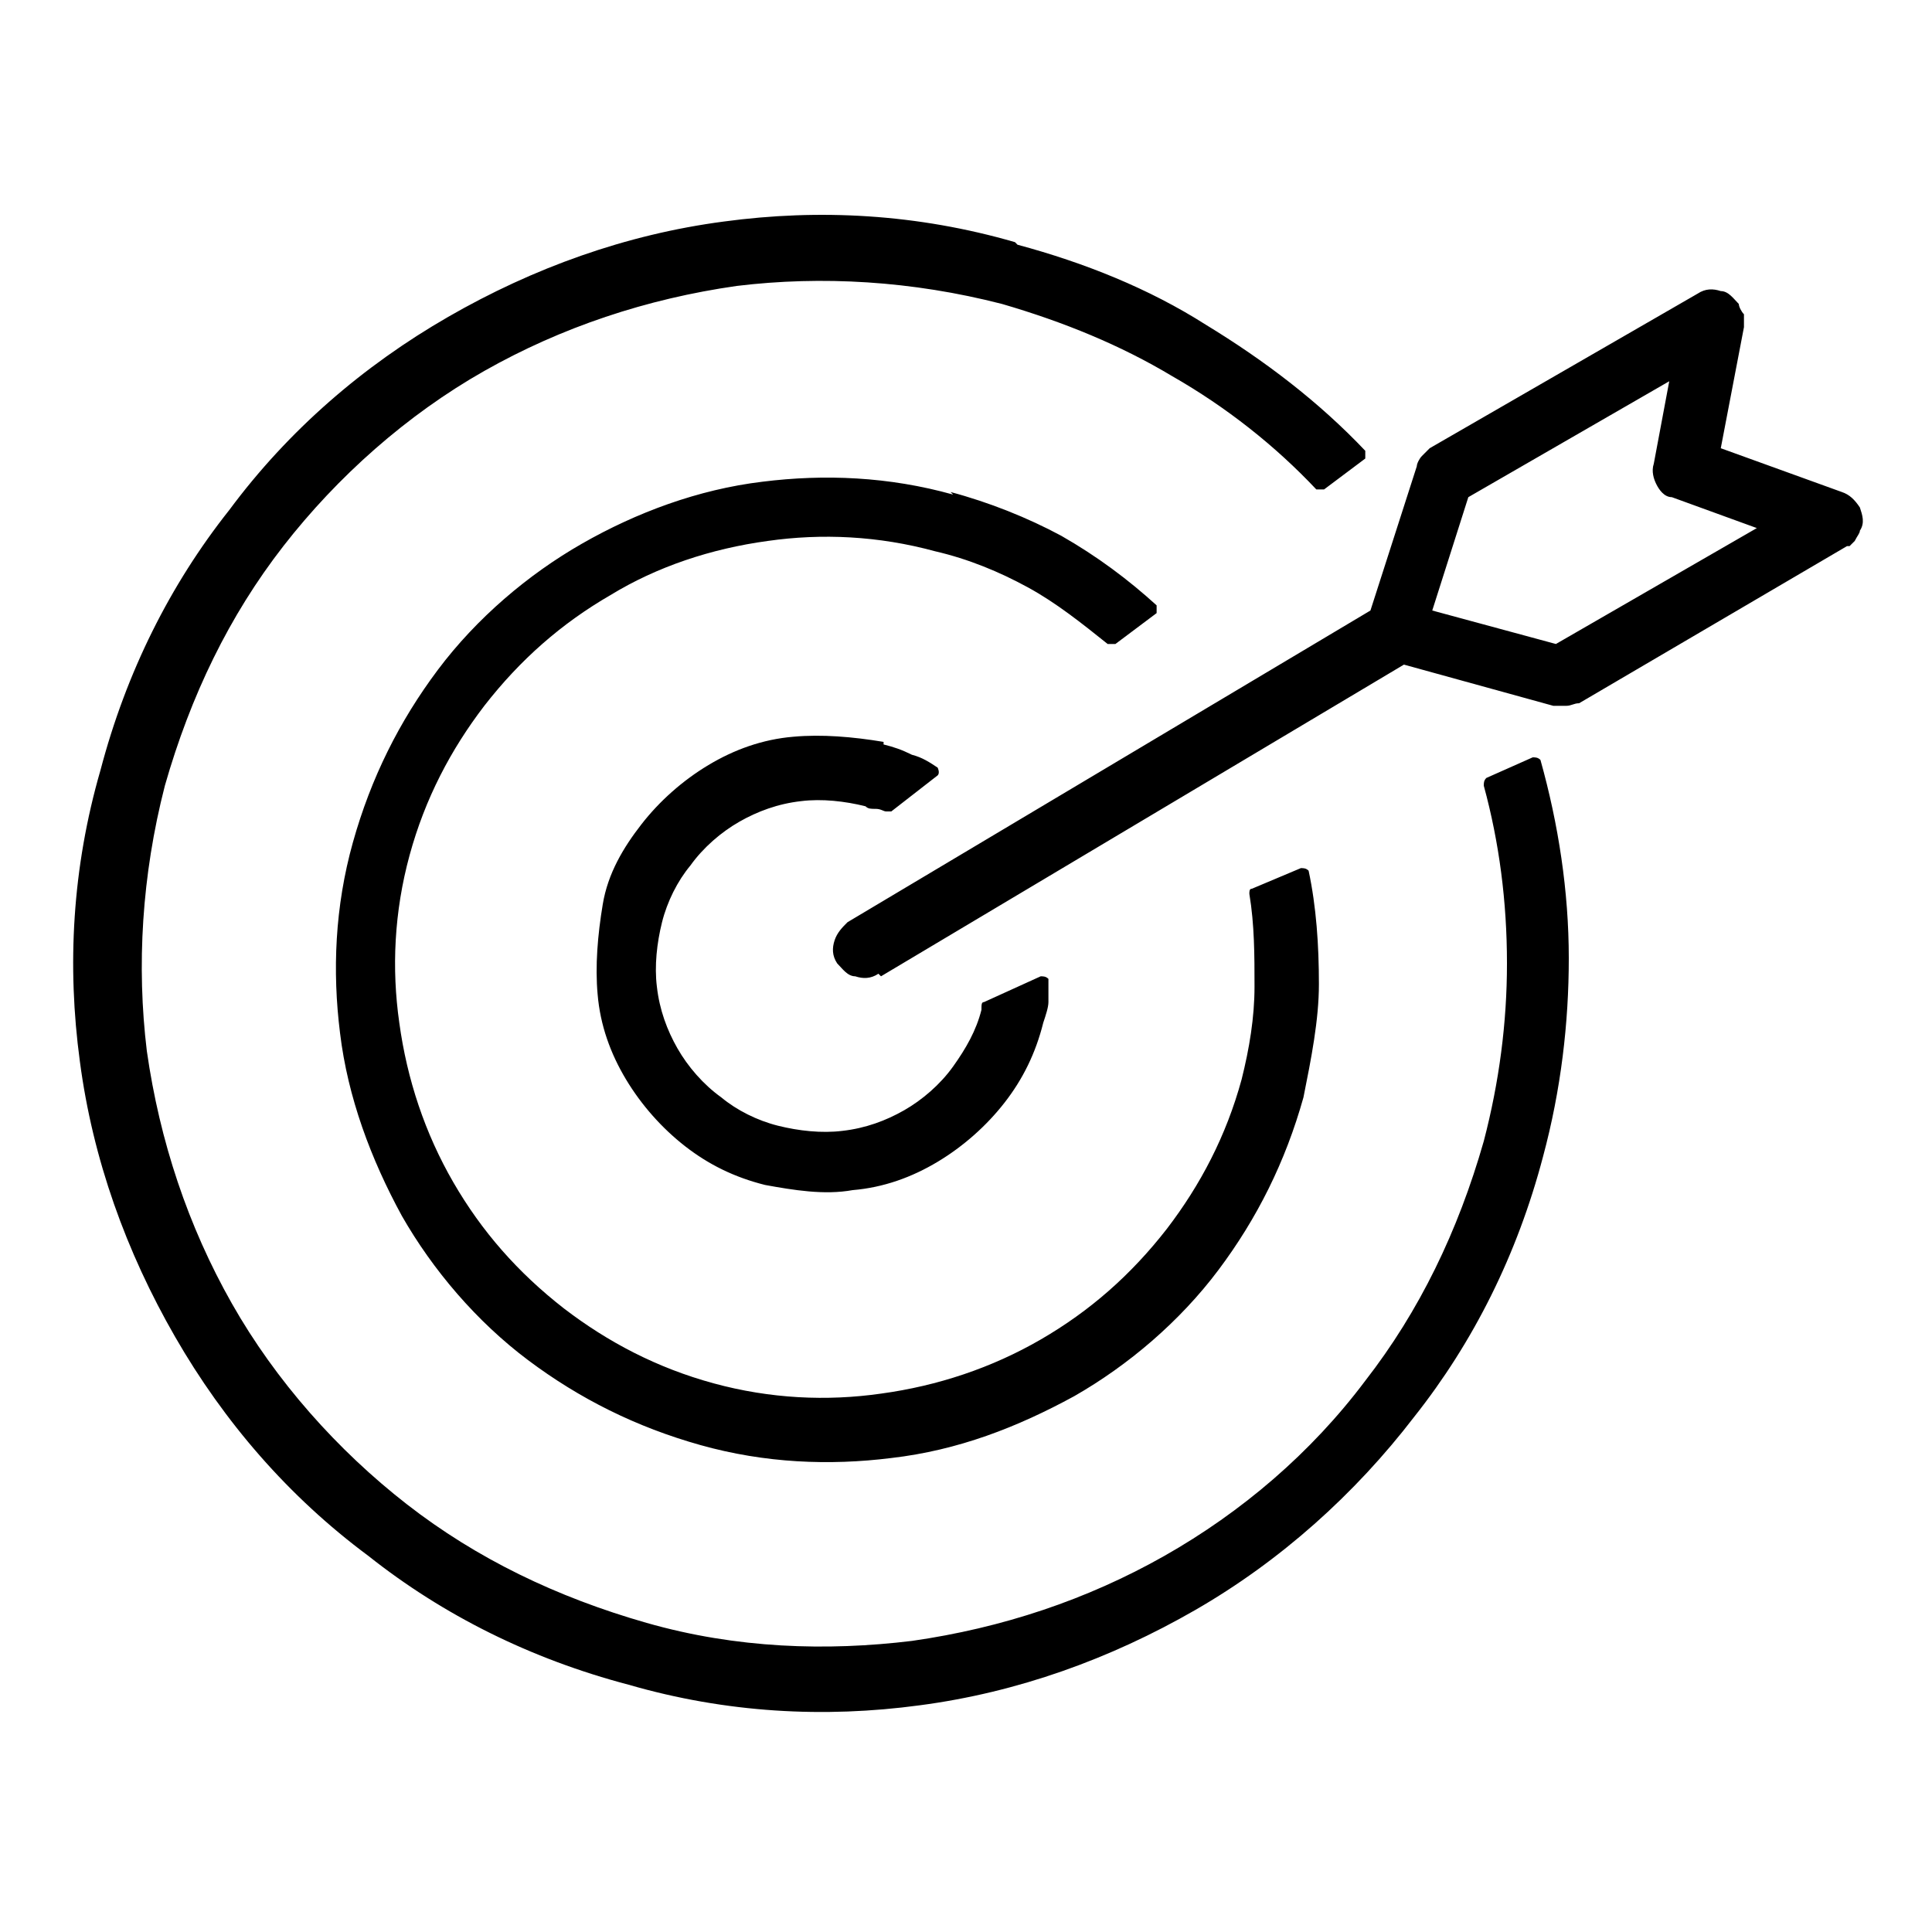
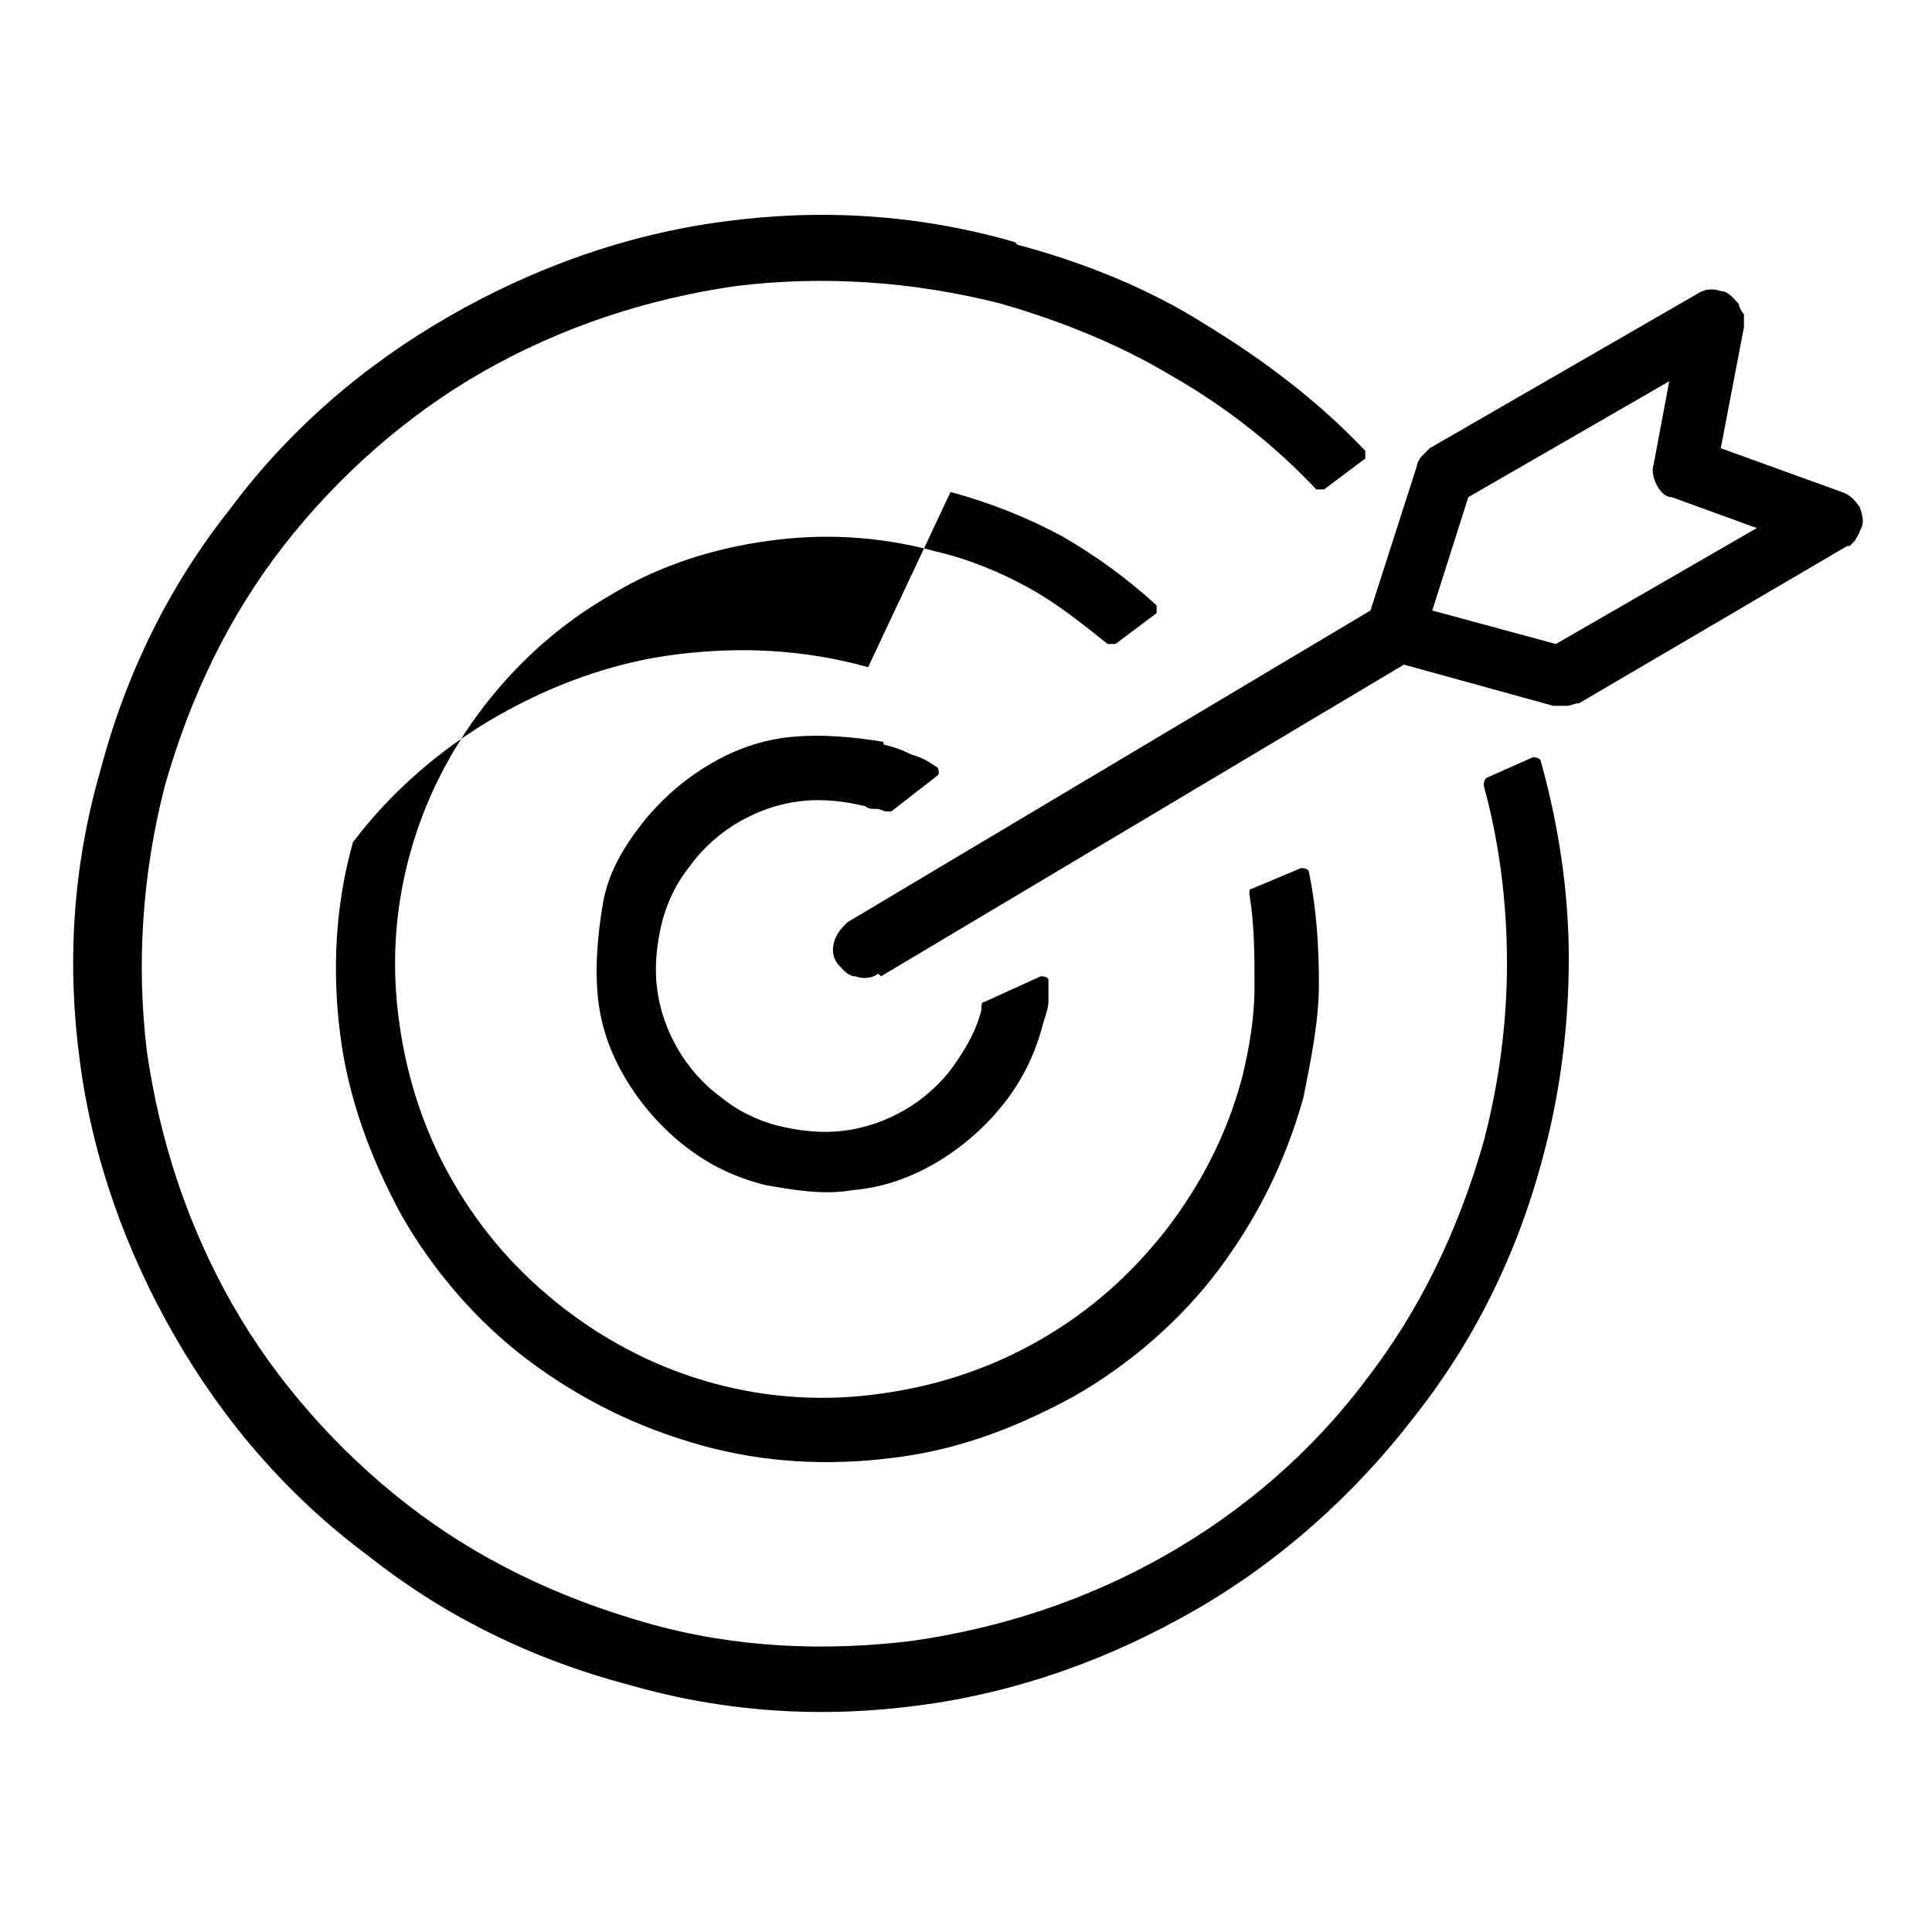
<svg xmlns="http://www.w3.org/2000/svg" id="Layer_1" version="1.1" viewBox="0 0 75 75">
-   <path d="M34.1,37.8c-.3.2-.6.2-.9.1-.3,0-.5-.3-.7-.5h0c-.2-.3-.2-.6-.1-.9s.3-.5.5-.7h0l20.3-12.1,1.8-5.6h0c0-.1.1-.3.2-.4s.2-.2.3-.3l10.4-6h0c.3-.2.6-.2.9-.1.3,0,.5.3.7.5h0c0,.1.1.3.2.4,0,.1,0,.3,0,.5l-.9,4.7,4.7,1.7c.3.1.5.3.7.6.1.3.2.6,0,.9,0,.1-.1.2-.2.4,0,0-.1.1-.2.2h-.1c0,0-10.4,6.1-10.4,6.1h0c-.2,0-.3.1-.5.1-.2,0-.3,0-.5,0l-5.8-1.6-20.3,12.1h0ZM39.5,9.5c2.6.7,5.1,1.7,7.3,3.1,2.3,1.4,4.4,3,6.2,4.9,0,0,0,.2,0,.3,0,0,0,0,0,0h0l-1.6,1.2c0,0-.2,0-.3,0-1.6-1.7-3.5-3.2-5.6-4.4-2-1.2-4.2-2.1-6.6-2.8-3.5-.9-7-1.1-10.3-.7-3.5.5-6.8,1.6-9.8,3.3h0c-3,1.7-5.7,4.1-7.8,6.8-2.1,2.7-3.6,5.8-4.6,9.3-.9,3.5-1.1,7-.7,10.3.5,3.5,1.6,6.8,3.3,9.8h0c1.7,3,4.1,5.7,6.8,7.8,2.7,2.1,5.8,3.6,9.3,4.6s7,1.1,10.3.7c3.5-.5,6.8-1.6,9.8-3.3s5.7-4,7.8-6.8c2.1-2.7,3.6-5.8,4.6-9.3.6-2.3.9-4.6.9-6.9,0-2.4-.3-4.7-.9-6.9,0-.1,0-.2.1-.3l1.8-.8c.1,0,.2,0,.3.1,0,0,0,0,0,0,.7,2.5,1.1,5.1,1.1,7.7,0,2.5-.3,5.1-1,7.7-1,3.8-2.7,7.2-5,10.1-2.3,3-5.2,5.6-8.5,7.5h0c-3.3,1.9-6.9,3.2-10.7,3.7-3.7.5-7.5.3-11.3-.8-3.8-1-7.2-2.7-10.1-5-3.1-2.3-5.6-5.2-7.5-8.5h0c-1.9-3.3-3.2-6.9-3.7-10.7-.5-3.7-.3-7.5.8-11.3,1-3.8,2.7-7.2,5-10.1,2.3-3.1,5.2-5.6,8.5-7.5,3.3-1.9,6.9-3.2,10.7-3.7,3.7-.5,7.5-.3,11.3.8h0ZM34.3,28.9c.4.1.7.2,1.1.4.4.1.7.3,1,.5,0,0,.1.2,0,.3,0,0,0,0,0,0h0l-1.8,1.4c0,0-.1,0-.2,0-.1,0-.2-.1-.4-.1s-.3,0-.4-.1h0c-.8-.2-1.7-.3-2.5-.2-.9.1-1.7.4-2.4.8-.7.4-1.4,1-1.9,1.7-.5.6-.9,1.4-1.1,2.2-.2.8-.3,1.7-.2,2.5.1.9.4,1.7.8,2.4.4.7,1,1.4,1.7,1.9.6.5,1.4.9,2.2,1.1,0,0,0,0,0,0,.8.2,1.7.3,2.5.2.9-.1,1.7-.4,2.4-.8.7-.4,1.4-1,1.9-1.7h0c.5-.7.9-1.4,1.1-2.2h0c0-.2,0-.3.1-.3l2.2-1c.1,0,.2,0,.3.1,0,0,0,0,0,.1,0,.3,0,.6,0,.8s-.1.5-.2.8h0c-.3,1.2-.8,2.2-1.5,3.1-.7.9-1.6,1.7-2.6,2.3h0c-1,.6-2.1,1-3.3,1.1-1.1.2-2.3,0-3.4-.2h0c-1.2-.3-2.2-.8-3.1-1.5-.9-.7-1.7-1.6-2.3-2.6-.6-1-1-2.1-1.1-3.3-.1-1.1,0-2.3.2-3.5s.8-2.2,1.5-3.1c.7-.9,1.6-1.7,2.6-2.3h0c1-.6,2.1-1,3.3-1.1,1.1-.1,2.3,0,3.5.2h0s0,0,0,0c0,0,0,0,0,0h0ZM36.9,19.1c1.5.4,3,1,4.3,1.7,1.4.8,2.6,1.7,3.7,2.7,0,0,0,.2,0,.3,0,0,0,0,0,0h0l-1.6,1.2c0,0-.2,0-.3,0-1-.8-2-1.6-3.1-2.2-1.1-.6-2.3-1.1-3.6-1.4-2.2-.6-4.4-.7-6.5-.4-2.2.3-4.3,1-6.1,2.1h0c-1.9,1.1-3.5,2.5-4.9,4.3-1.3,1.7-2.3,3.6-2.9,5.8s-.7,4.4-.4,6.5c.3,2.2,1,4.3,2.1,6.2h0c1.1,1.9,2.5,3.5,4.3,4.9,1.7,1.3,3.6,2.3,5.8,2.9s4.4.7,6.5.4c2.2-.3,4.3-1,6.2-2.1h0c1.9-1.1,3.5-2.5,4.9-4.3,1.3-1.7,2.3-3.6,2.9-5.8.3-1.2.5-2.4.5-3.6,0-1.2,0-2.4-.2-3.6,0-.1,0-.2.1-.2l1.9-.8c.1,0,.2,0,.3.1,0,0,0,0,0,0,.3,1.4.4,2.9.4,4.4,0,1.4-.3,2.9-.6,4.4-.7,2.5-1.8,4.7-3.3,6.7-1.5,2-3.5,3.7-5.6,4.9h0c-2.2,1.2-4.5,2.1-7.1,2.4-2.4.3-4.9.2-7.4-.5-2.5-.7-4.7-1.8-6.7-3.3-2-1.5-3.7-3.5-4.9-5.6h0c-1.2-2.2-2.1-4.6-2.4-7.1-.3-2.4-.2-4.9.5-7.4s1.8-4.7,3.3-6.7c1.5-2,3.5-3.7,5.6-4.9h0c2.1-1.2,4.5-2.1,7-2.4,2.4-.3,4.9-.2,7.4.5h0ZM64.2,18l.6-3.2-7.8,4.5-1.4,4.4,4.8,1.3,7.8-4.5-3.3-1.2c-.3,0-.5-.3-.6-.5-.1-.2-.2-.5-.1-.8h0Z" />
+   <path d="M34.1,37.8c-.3.2-.6.2-.9.1-.3,0-.5-.3-.7-.5h0c-.2-.3-.2-.6-.1-.9s.3-.5.5-.7h0l20.3-12.1,1.8-5.6h0c0-.1.1-.3.2-.4s.2-.2.3-.3l10.4-6h0c.3-.2.6-.2.9-.1.3,0,.5.3.7.5h0c0,.1.1.3.2.4,0,.1,0,.3,0,.5l-.9,4.7,4.7,1.7c.3.1.5.3.7.6.1.3.2.6,0,.9,0,.1-.1.2-.2.4,0,0-.1.1-.2.2h-.1c0,0-10.4,6.1-10.4,6.1h0c-.2,0-.3.1-.5.1-.2,0-.3,0-.5,0l-5.8-1.6-20.3,12.1h0ZM39.5,9.5c2.6.7,5.1,1.7,7.3,3.1,2.3,1.4,4.4,3,6.2,4.9,0,0,0,.2,0,.3,0,0,0,0,0,0h0l-1.6,1.2c0,0-.2,0-.3,0-1.6-1.7-3.5-3.2-5.6-4.4-2-1.2-4.2-2.1-6.6-2.8-3.5-.9-7-1.1-10.3-.7-3.5.5-6.8,1.6-9.8,3.3h0c-3,1.7-5.7,4.1-7.8,6.8-2.1,2.7-3.6,5.8-4.6,9.3-.9,3.5-1.1,7-.7,10.3.5,3.5,1.6,6.8,3.3,9.8h0c1.7,3,4.1,5.7,6.8,7.8,2.7,2.1,5.8,3.6,9.3,4.6s7,1.1,10.3.7c3.5-.5,6.8-1.6,9.8-3.3s5.7-4,7.8-6.8c2.1-2.7,3.6-5.8,4.6-9.3.6-2.3.9-4.6.9-6.9,0-2.4-.3-4.7-.9-6.9,0-.1,0-.2.1-.3l1.8-.8c.1,0,.2,0,.3.1,0,0,0,0,0,0,.7,2.5,1.1,5.1,1.1,7.7,0,2.5-.3,5.1-1,7.7-1,3.8-2.7,7.2-5,10.1-2.3,3-5.2,5.6-8.5,7.5h0c-3.3,1.9-6.9,3.2-10.7,3.7-3.7.5-7.5.3-11.3-.8-3.8-1-7.2-2.7-10.1-5-3.1-2.3-5.6-5.2-7.5-8.5h0c-1.9-3.3-3.2-6.9-3.7-10.7-.5-3.7-.3-7.5.8-11.3,1-3.8,2.7-7.2,5-10.1,2.3-3.1,5.2-5.6,8.5-7.5,3.3-1.9,6.9-3.2,10.7-3.7,3.7-.5,7.5-.3,11.3.8h0ZM34.3,28.9c.4.1.7.2,1.1.4.4.1.7.3,1,.5,0,0,.1.2,0,.3,0,0,0,0,0,0h0l-1.8,1.4c0,0-.1,0-.2,0-.1,0-.2-.1-.4-.1s-.3,0-.4-.1h0c-.8-.2-1.7-.3-2.5-.2-.9.1-1.7.4-2.4.8-.7.4-1.4,1-1.9,1.7-.5.6-.9,1.4-1.1,2.2-.2.8-.3,1.7-.2,2.5.1.9.4,1.7.8,2.4.4.7,1,1.4,1.7,1.9.6.5,1.4.9,2.2,1.1,0,0,0,0,0,0,.8.2,1.7.3,2.5.2.9-.1,1.7-.4,2.4-.8.7-.4,1.4-1,1.9-1.7h0c.5-.7.9-1.4,1.1-2.2h0c0-.2,0-.3.1-.3l2.2-1c.1,0,.2,0,.3.1,0,0,0,0,0,.1,0,.3,0,.6,0,.8s-.1.5-.2.8h0c-.3,1.2-.8,2.2-1.5,3.1-.7.9-1.6,1.7-2.6,2.3h0c-1,.6-2.1,1-3.3,1.1-1.1.2-2.3,0-3.4-.2h0c-1.2-.3-2.2-.8-3.1-1.5-.9-.7-1.7-1.6-2.3-2.6-.6-1-1-2.1-1.1-3.3-.1-1.1,0-2.3.2-3.5s.8-2.2,1.5-3.1c.7-.9,1.6-1.7,2.6-2.3h0c1-.6,2.1-1,3.3-1.1,1.1-.1,2.3,0,3.5.2h0s0,0,0,0c0,0,0,0,0,0h0ZM36.9,19.1c1.5.4,3,1,4.3,1.7,1.4.8,2.6,1.7,3.7,2.7,0,0,0,.2,0,.3,0,0,0,0,0,0h0l-1.6,1.2c0,0-.2,0-.3,0-1-.8-2-1.6-3.1-2.2-1.1-.6-2.3-1.1-3.6-1.4-2.2-.6-4.4-.7-6.5-.4-2.2.3-4.3,1-6.1,2.1h0c-1.9,1.1-3.5,2.5-4.9,4.3-1.3,1.7-2.3,3.6-2.9,5.8s-.7,4.4-.4,6.5c.3,2.2,1,4.3,2.1,6.2h0c1.1,1.9,2.5,3.5,4.3,4.9,1.7,1.3,3.6,2.3,5.8,2.9s4.4.7,6.5.4c2.2-.3,4.3-1,6.2-2.1h0c1.9-1.1,3.5-2.5,4.9-4.3,1.3-1.7,2.3-3.6,2.9-5.8.3-1.2.5-2.4.5-3.6,0-1.2,0-2.4-.2-3.6,0-.1,0-.2.1-.2l1.9-.8c.1,0,.2,0,.3.1,0,0,0,0,0,0,.3,1.4.4,2.9.4,4.4,0,1.4-.3,2.9-.6,4.4-.7,2.5-1.8,4.7-3.3,6.7-1.5,2-3.5,3.7-5.6,4.9h0c-2.2,1.2-4.5,2.1-7.1,2.4-2.4.3-4.9.2-7.4-.5-2.5-.7-4.7-1.8-6.7-3.3-2-1.5-3.7-3.5-4.9-5.6h0c-1.2-2.2-2.1-4.6-2.4-7.1-.3-2.4-.2-4.9.5-7.4c1.5-2,3.5-3.7,5.6-4.9h0c2.1-1.2,4.5-2.1,7-2.4,2.4-.3,4.9-.2,7.4.5h0ZM64.2,18l.6-3.2-7.8,4.5-1.4,4.4,4.8,1.3,7.8-4.5-3.3-1.2c-.3,0-.5-.3-.6-.5-.1-.2-.2-.5-.1-.8h0Z" />
</svg>